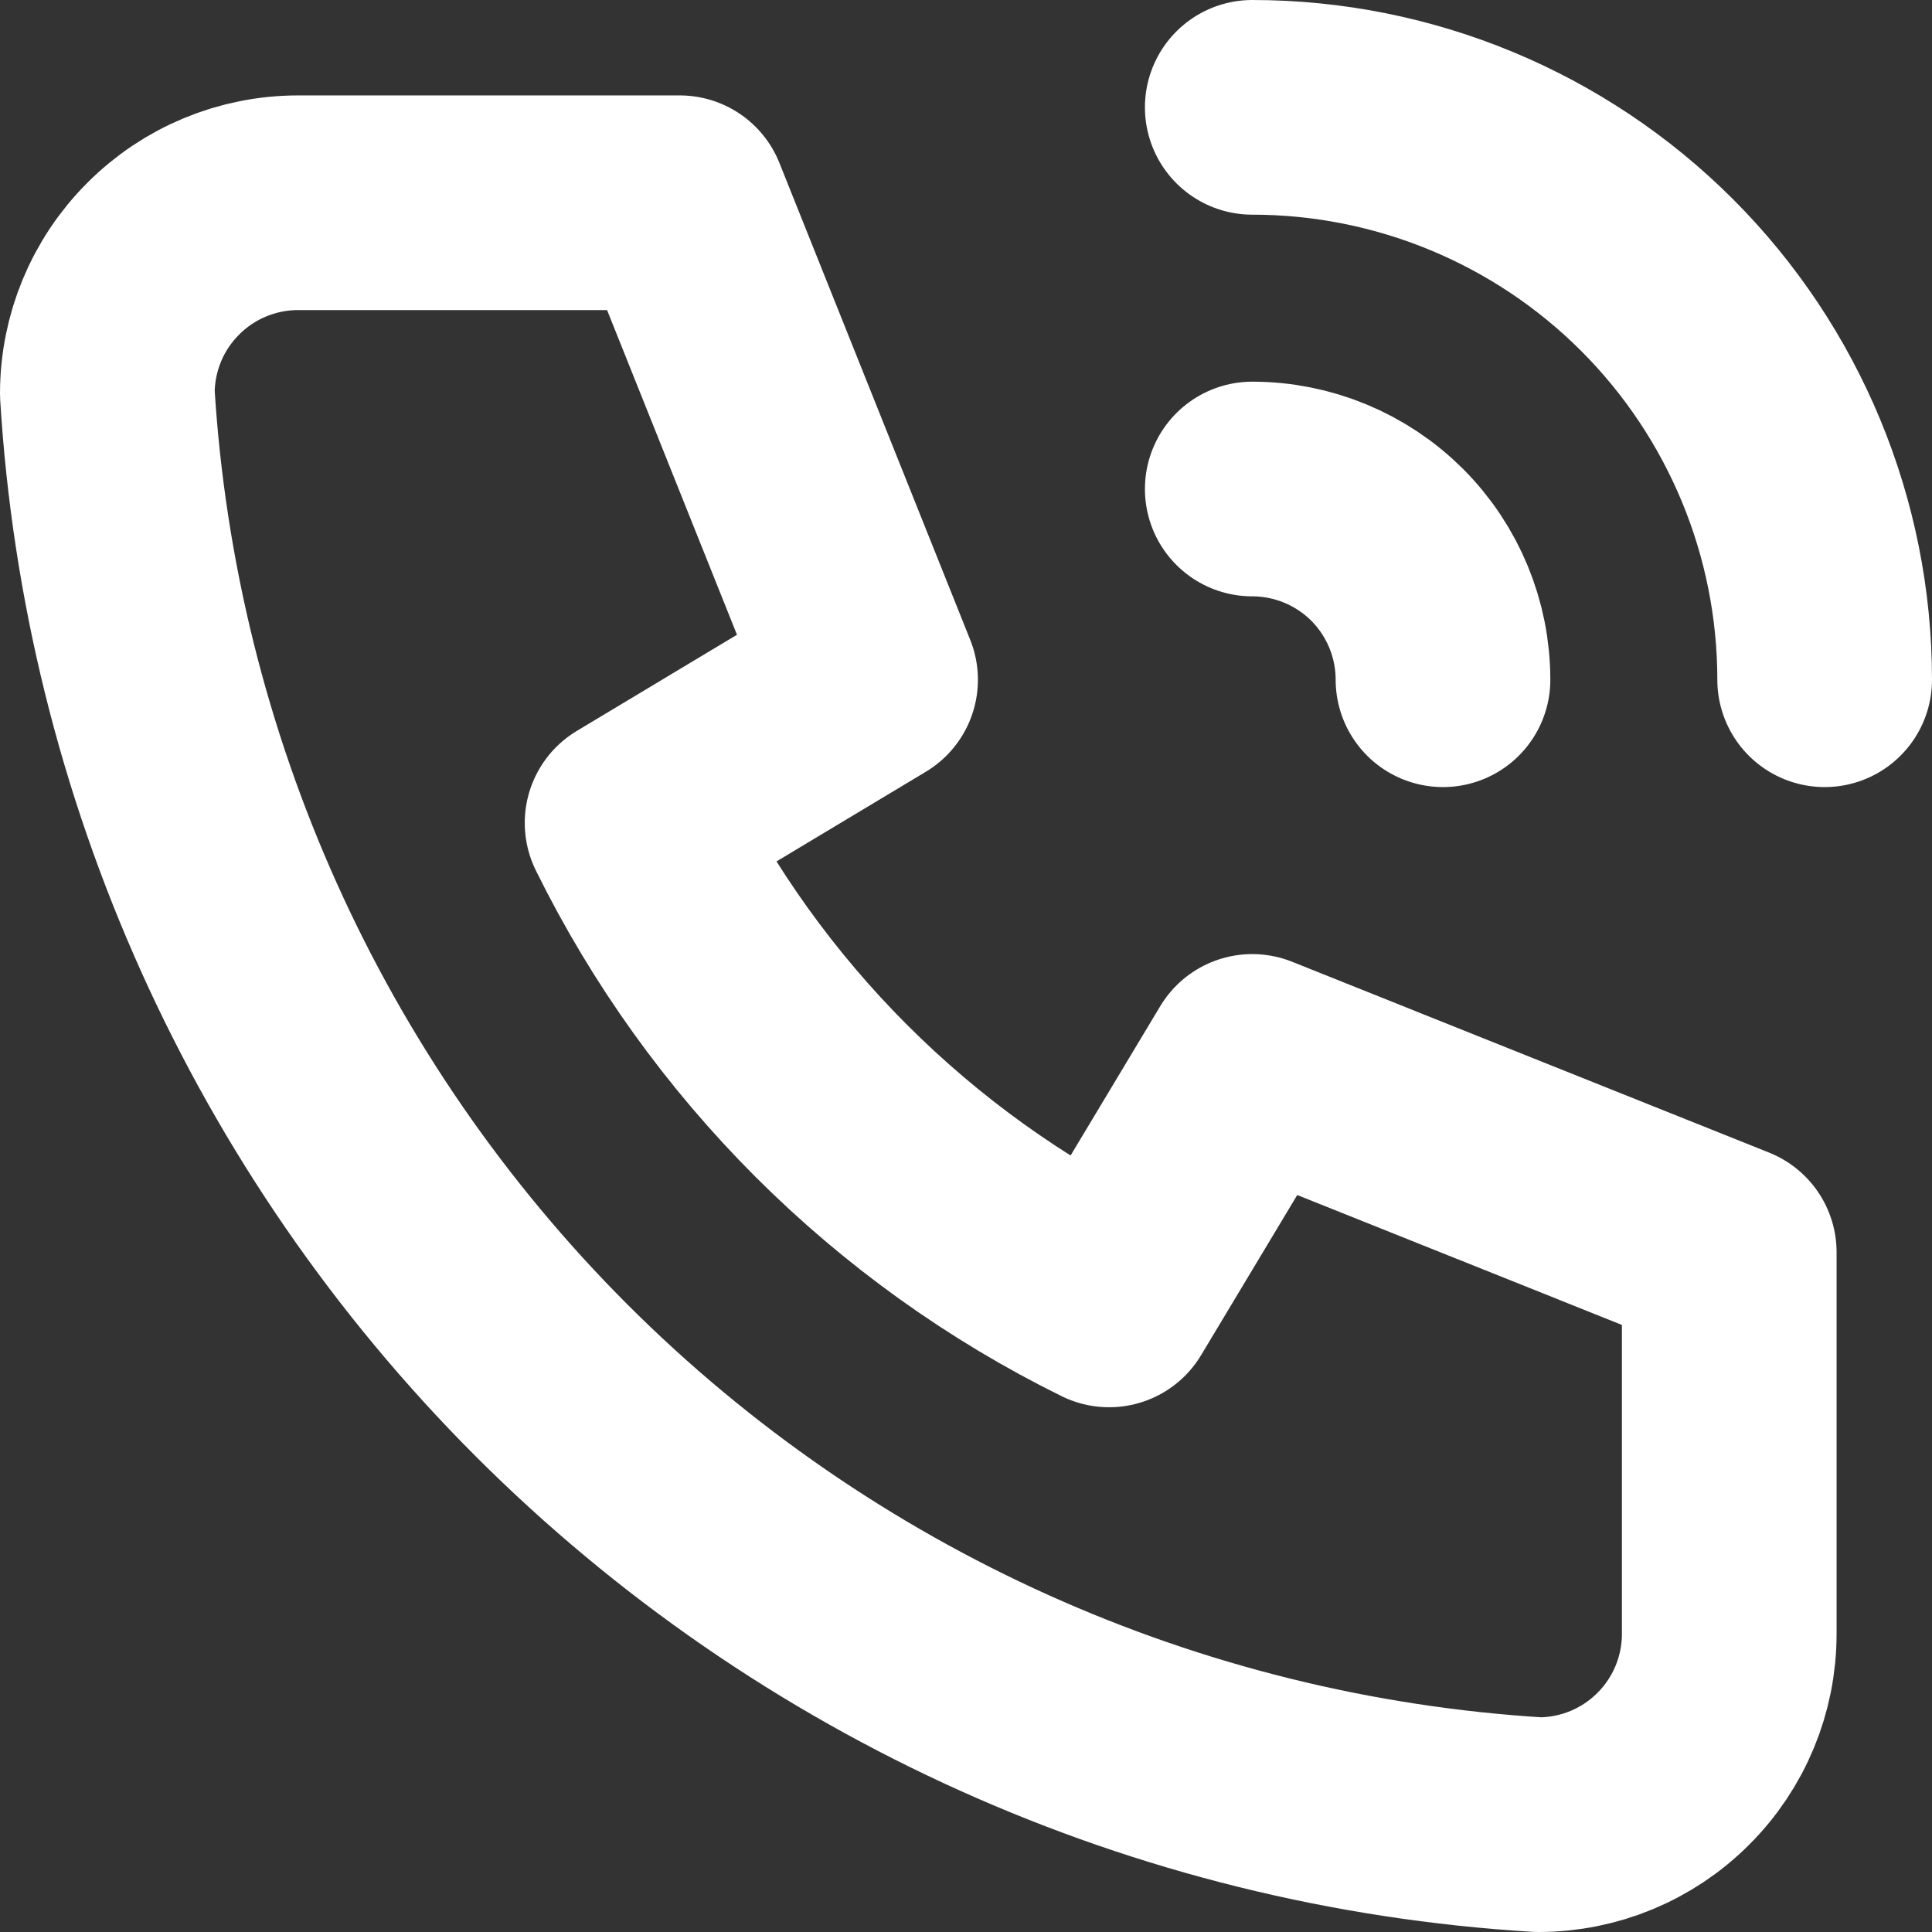
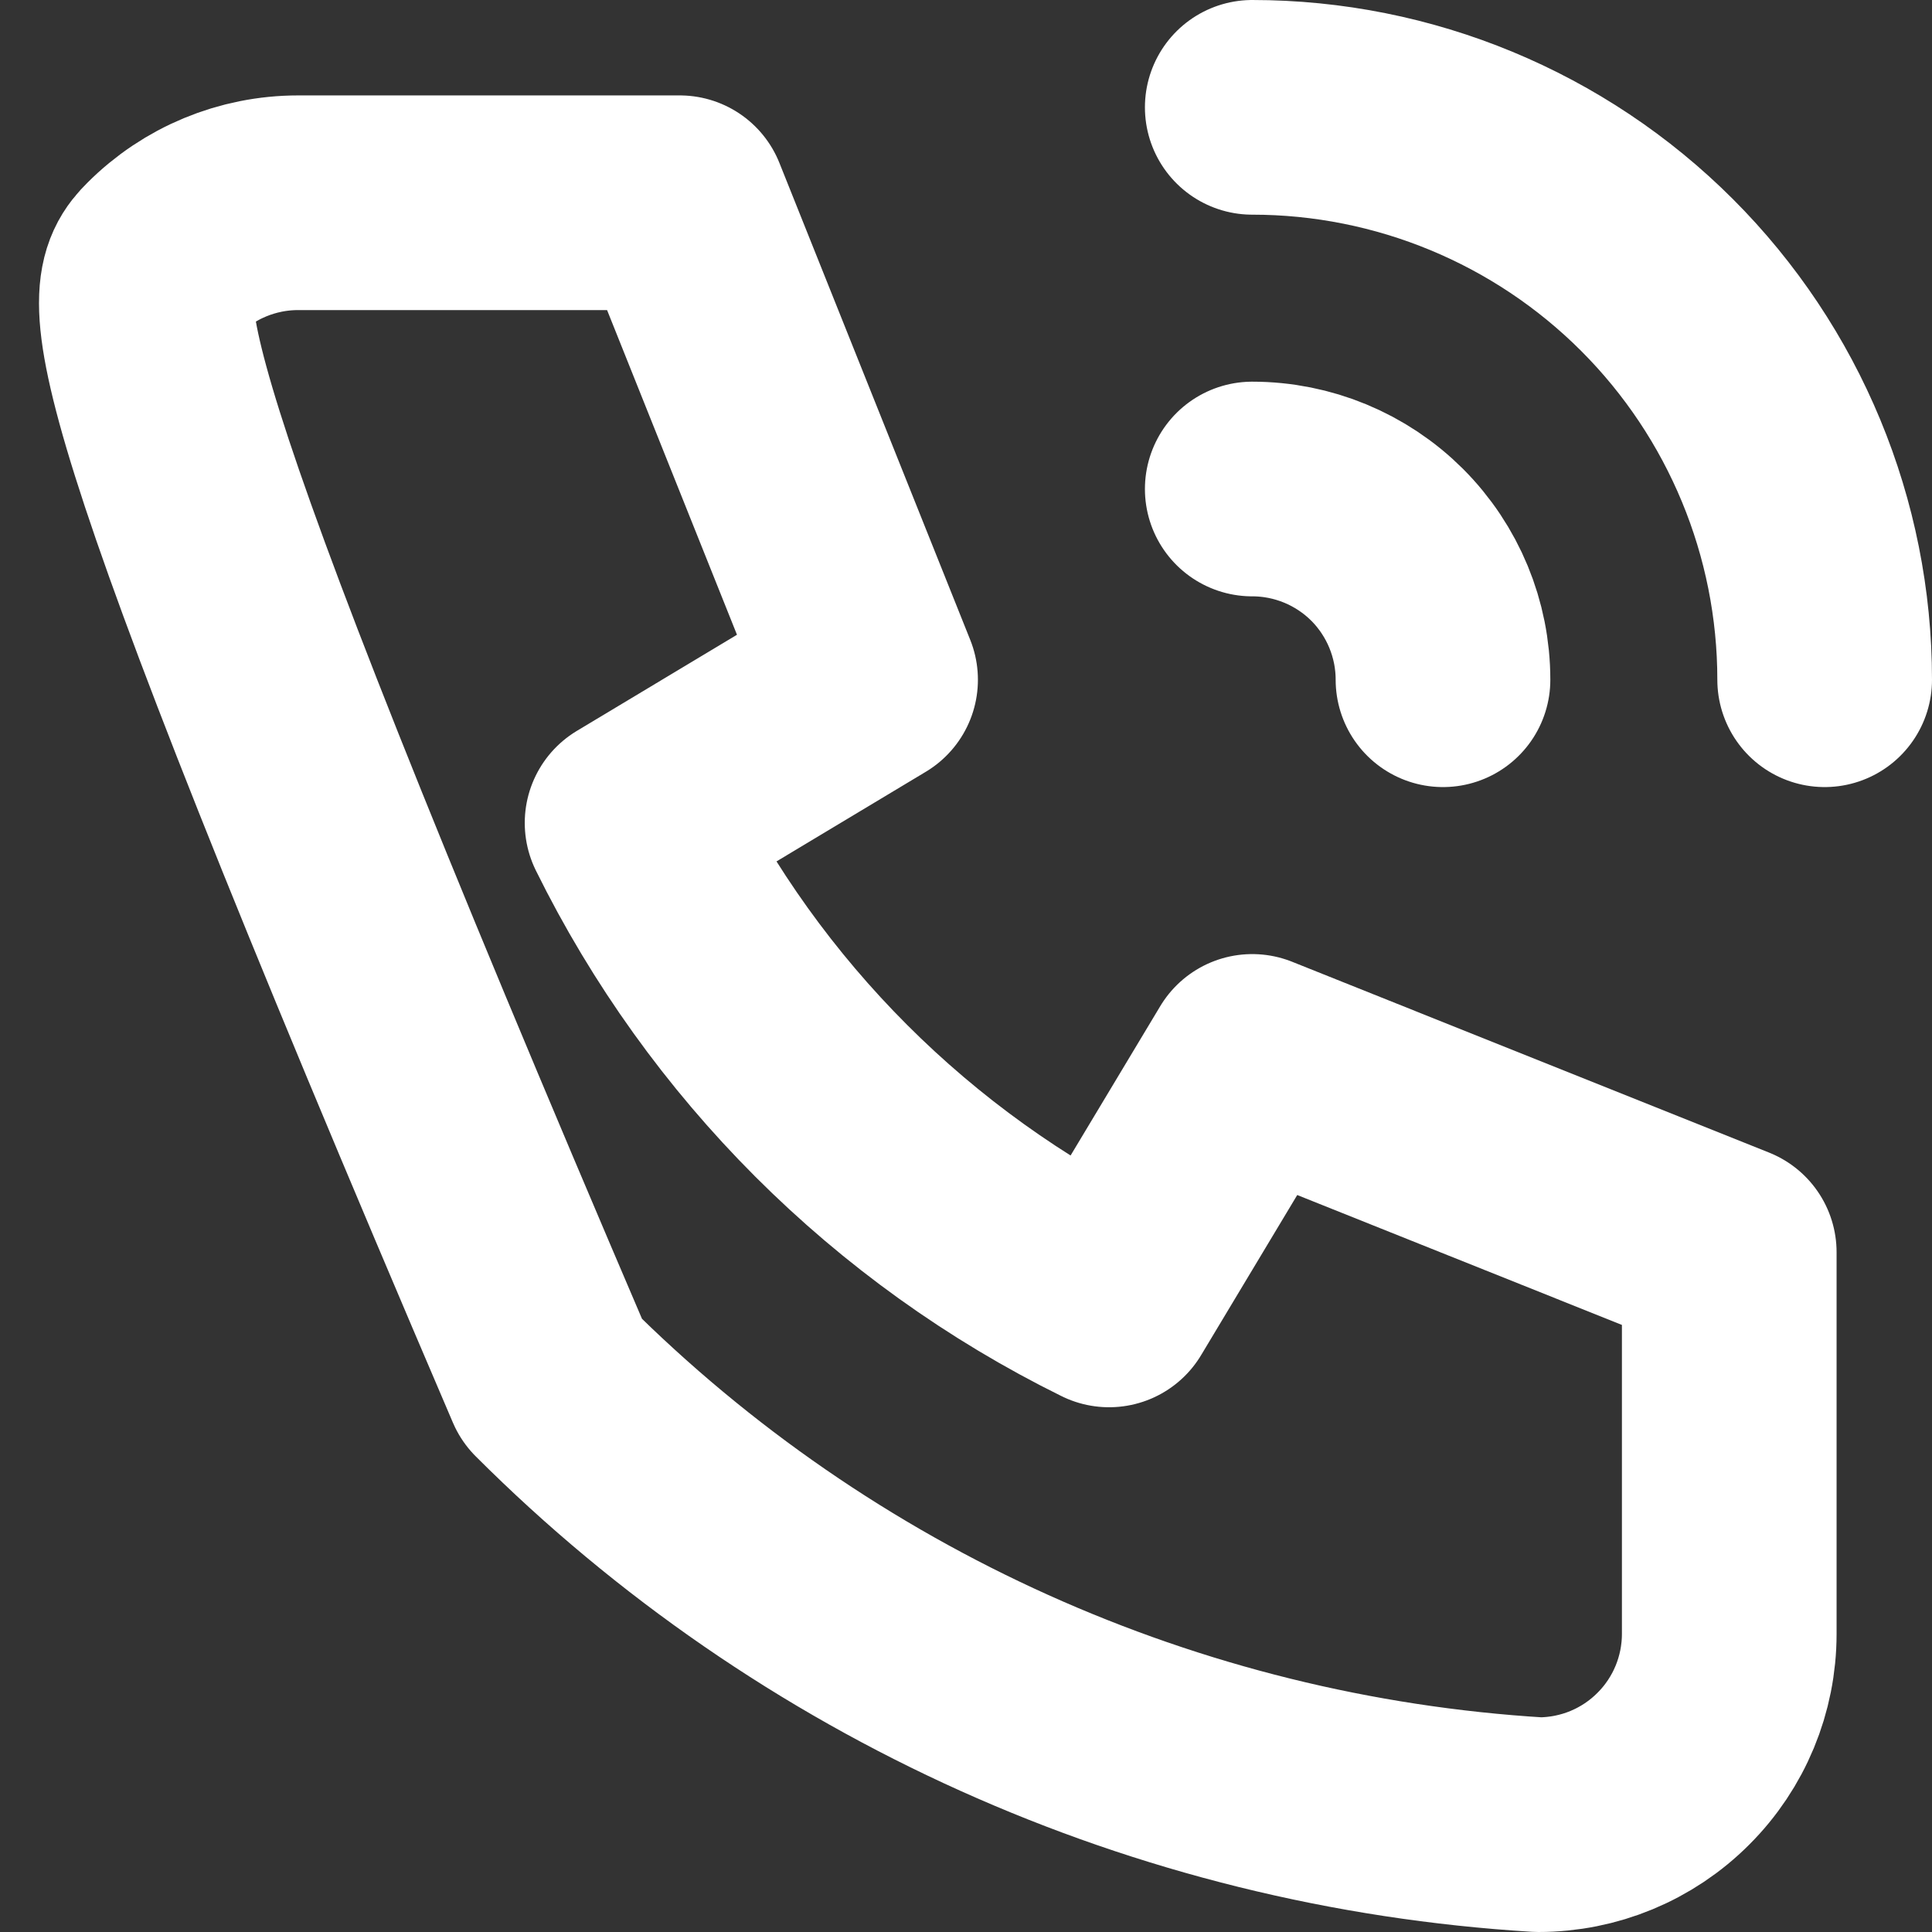
<svg xmlns="http://www.w3.org/2000/svg" width="18" height="18" viewBox="0 0 18 18" fill="none">
  <rect x="0" y="0" width="18" height="18" fill="#333333" stroke="none" />
-   <path d="M11.667 4.556C12.138 4.556 12.59 4.743 12.924 5.076C13.257 5.41 13.444 5.862 13.444 6.333M11.667 1C13.081 1 14.438 1.562 15.438 2.562C16.438 3.562 17 4.919 17 6.333M2.778 1.889H6.333L8.111 6.333L5.889 7.667C6.841 9.597 8.403 11.159 10.333 12.111L11.667 9.889L16.111 11.667V15.222C16.111 15.694 15.924 16.146 15.59 16.479C15.257 16.813 14.805 17 14.333 17C10.866 16.789 7.596 15.317 5.139 12.861C2.683 10.404 1.211 7.134 1 3.667C1 3.195 1.187 2.743 1.521 2.41C1.854 2.076 2.306 1.889 2.778 1.889Z" stroke="white" stroke-width="2" stroke-linecap="round" stroke-linejoin="round" />
+   <path d="M11.667 4.556C12.138 4.556 12.59 4.743 12.924 5.076C13.257 5.41 13.444 5.862 13.444 6.333M11.667 1C13.081 1 14.438 1.562 15.438 2.562C16.438 3.562 17 4.919 17 6.333M2.778 1.889H6.333L8.111 6.333L5.889 7.667C6.841 9.597 8.403 11.159 10.333 12.111L11.667 9.889L16.111 11.667V15.222C16.111 15.694 15.924 16.146 15.59 16.479C15.257 16.813 14.805 17 14.333 17C10.866 16.789 7.596 15.317 5.139 12.861C1 3.195 1.187 2.743 1.521 2.41C1.854 2.076 2.306 1.889 2.778 1.889Z" stroke="white" stroke-width="2" stroke-linecap="round" stroke-linejoin="round" />
</svg>